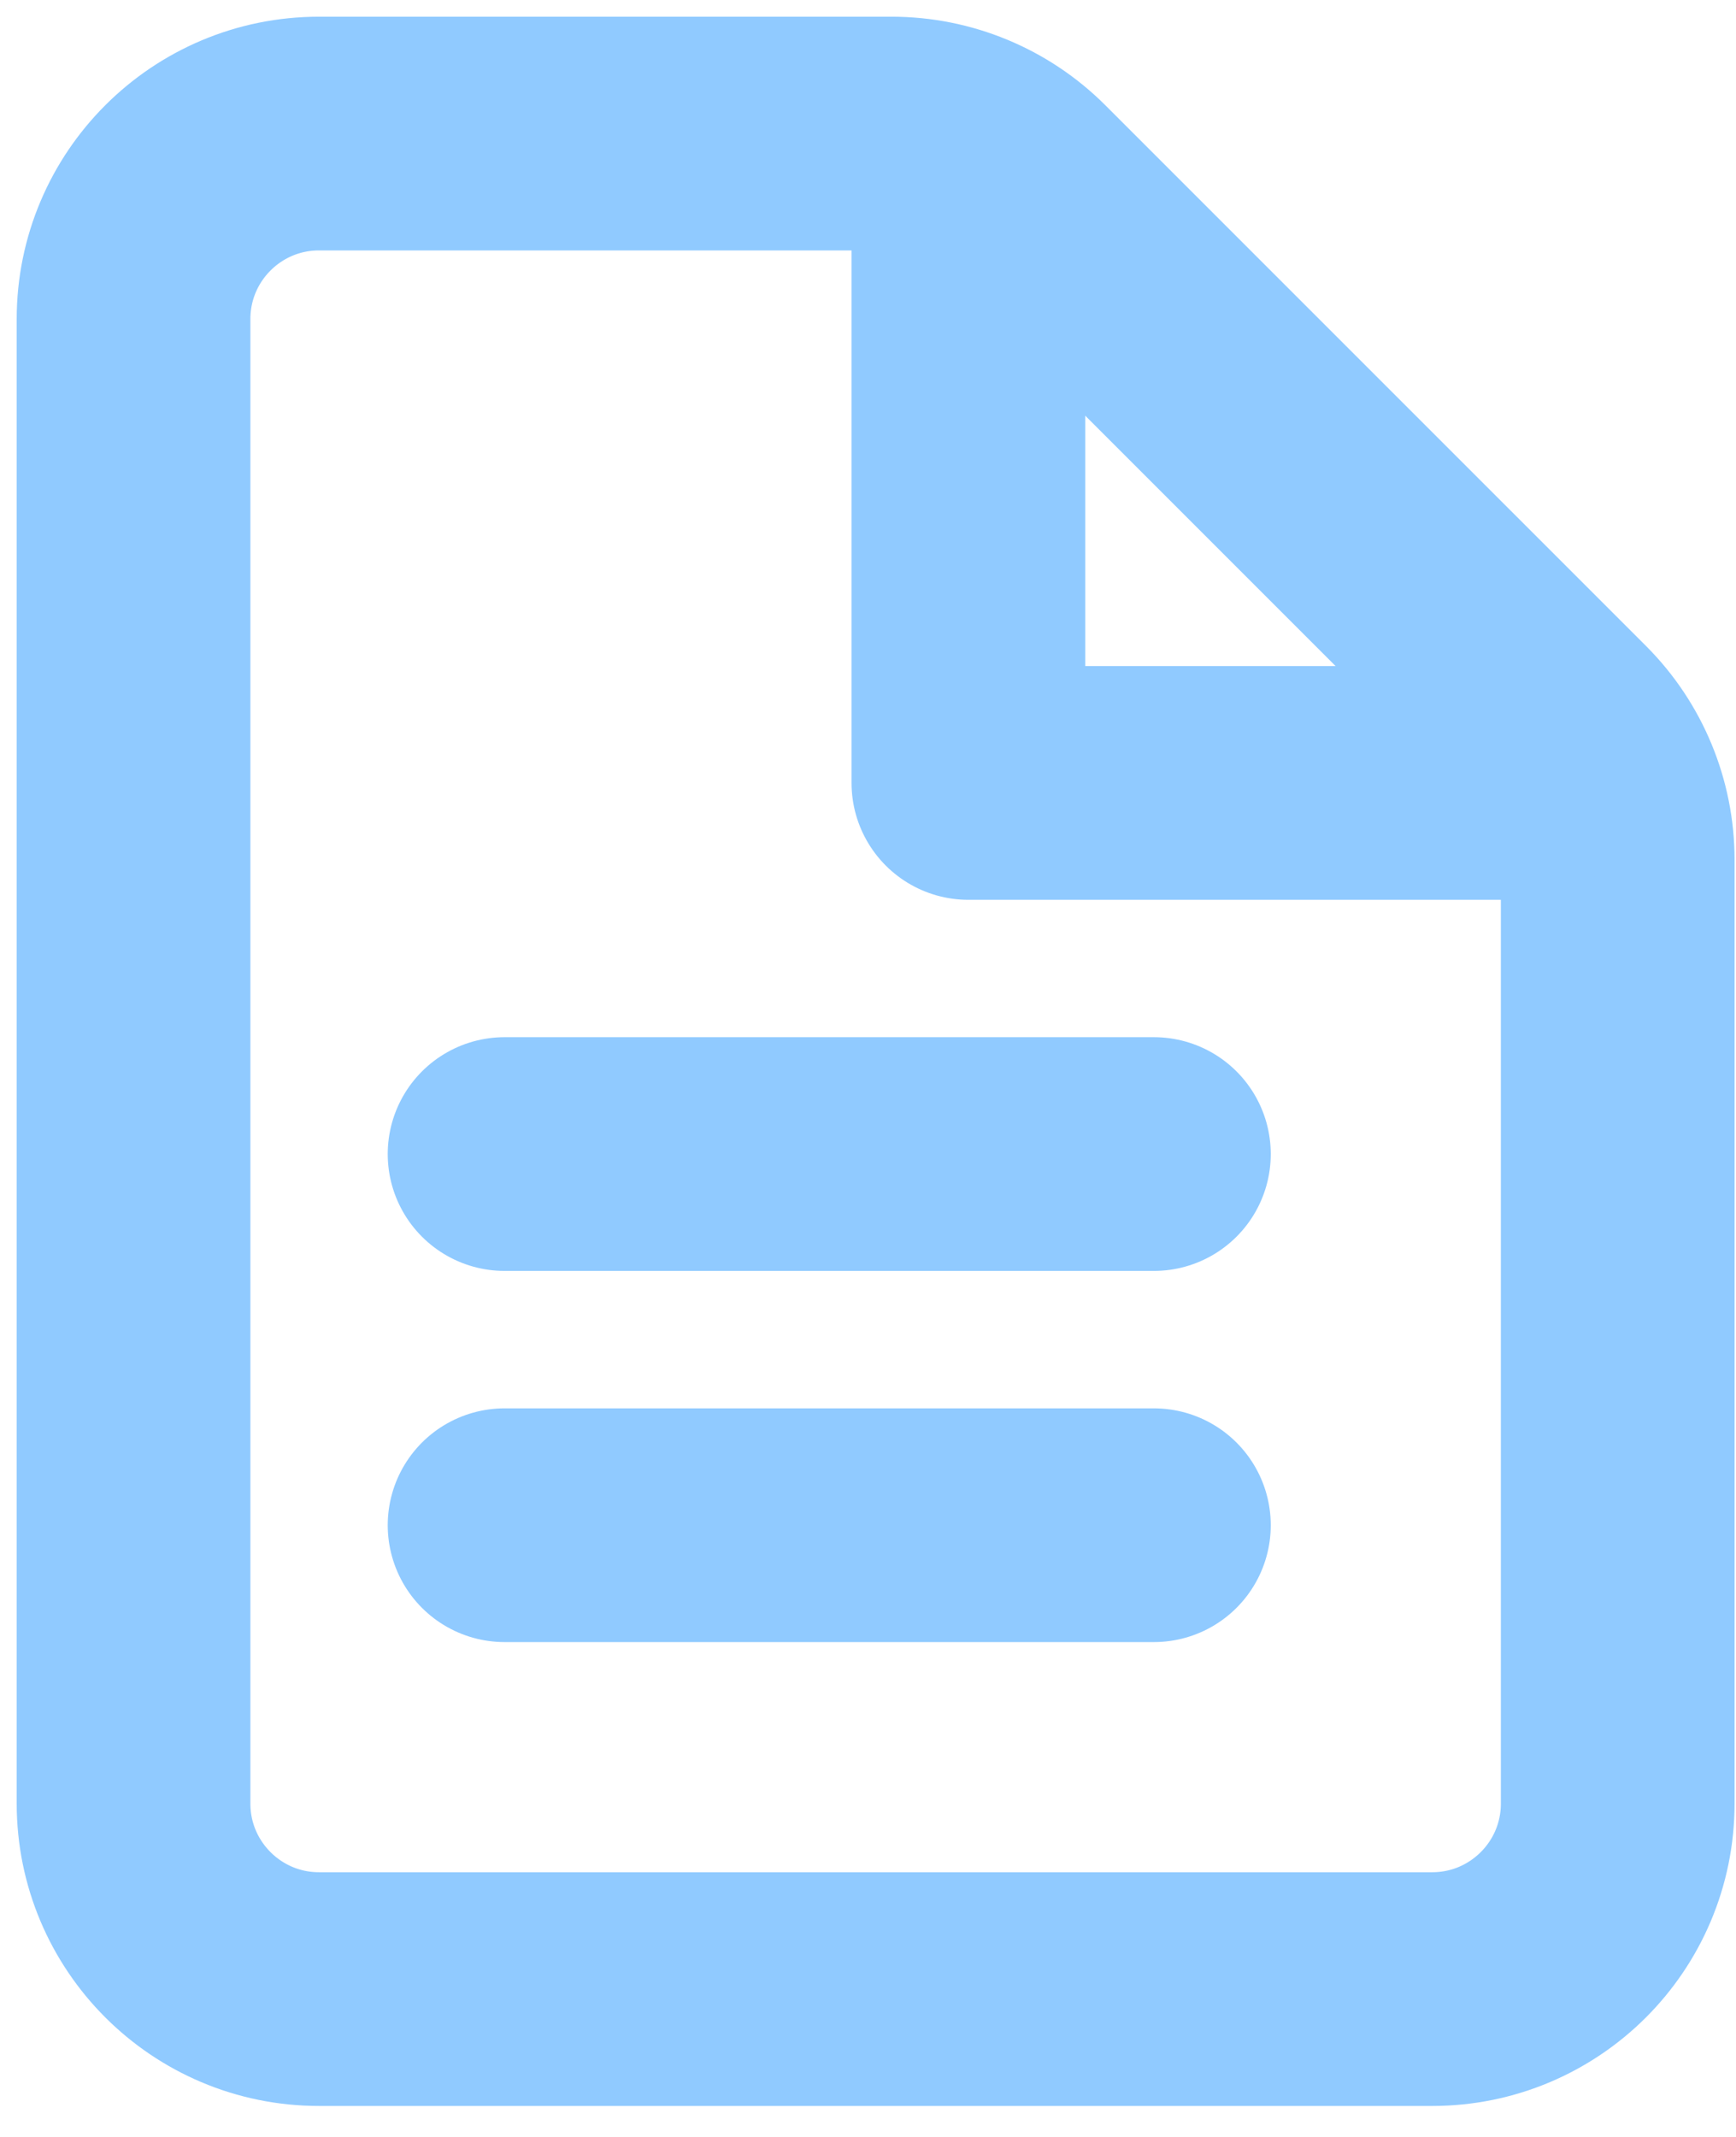
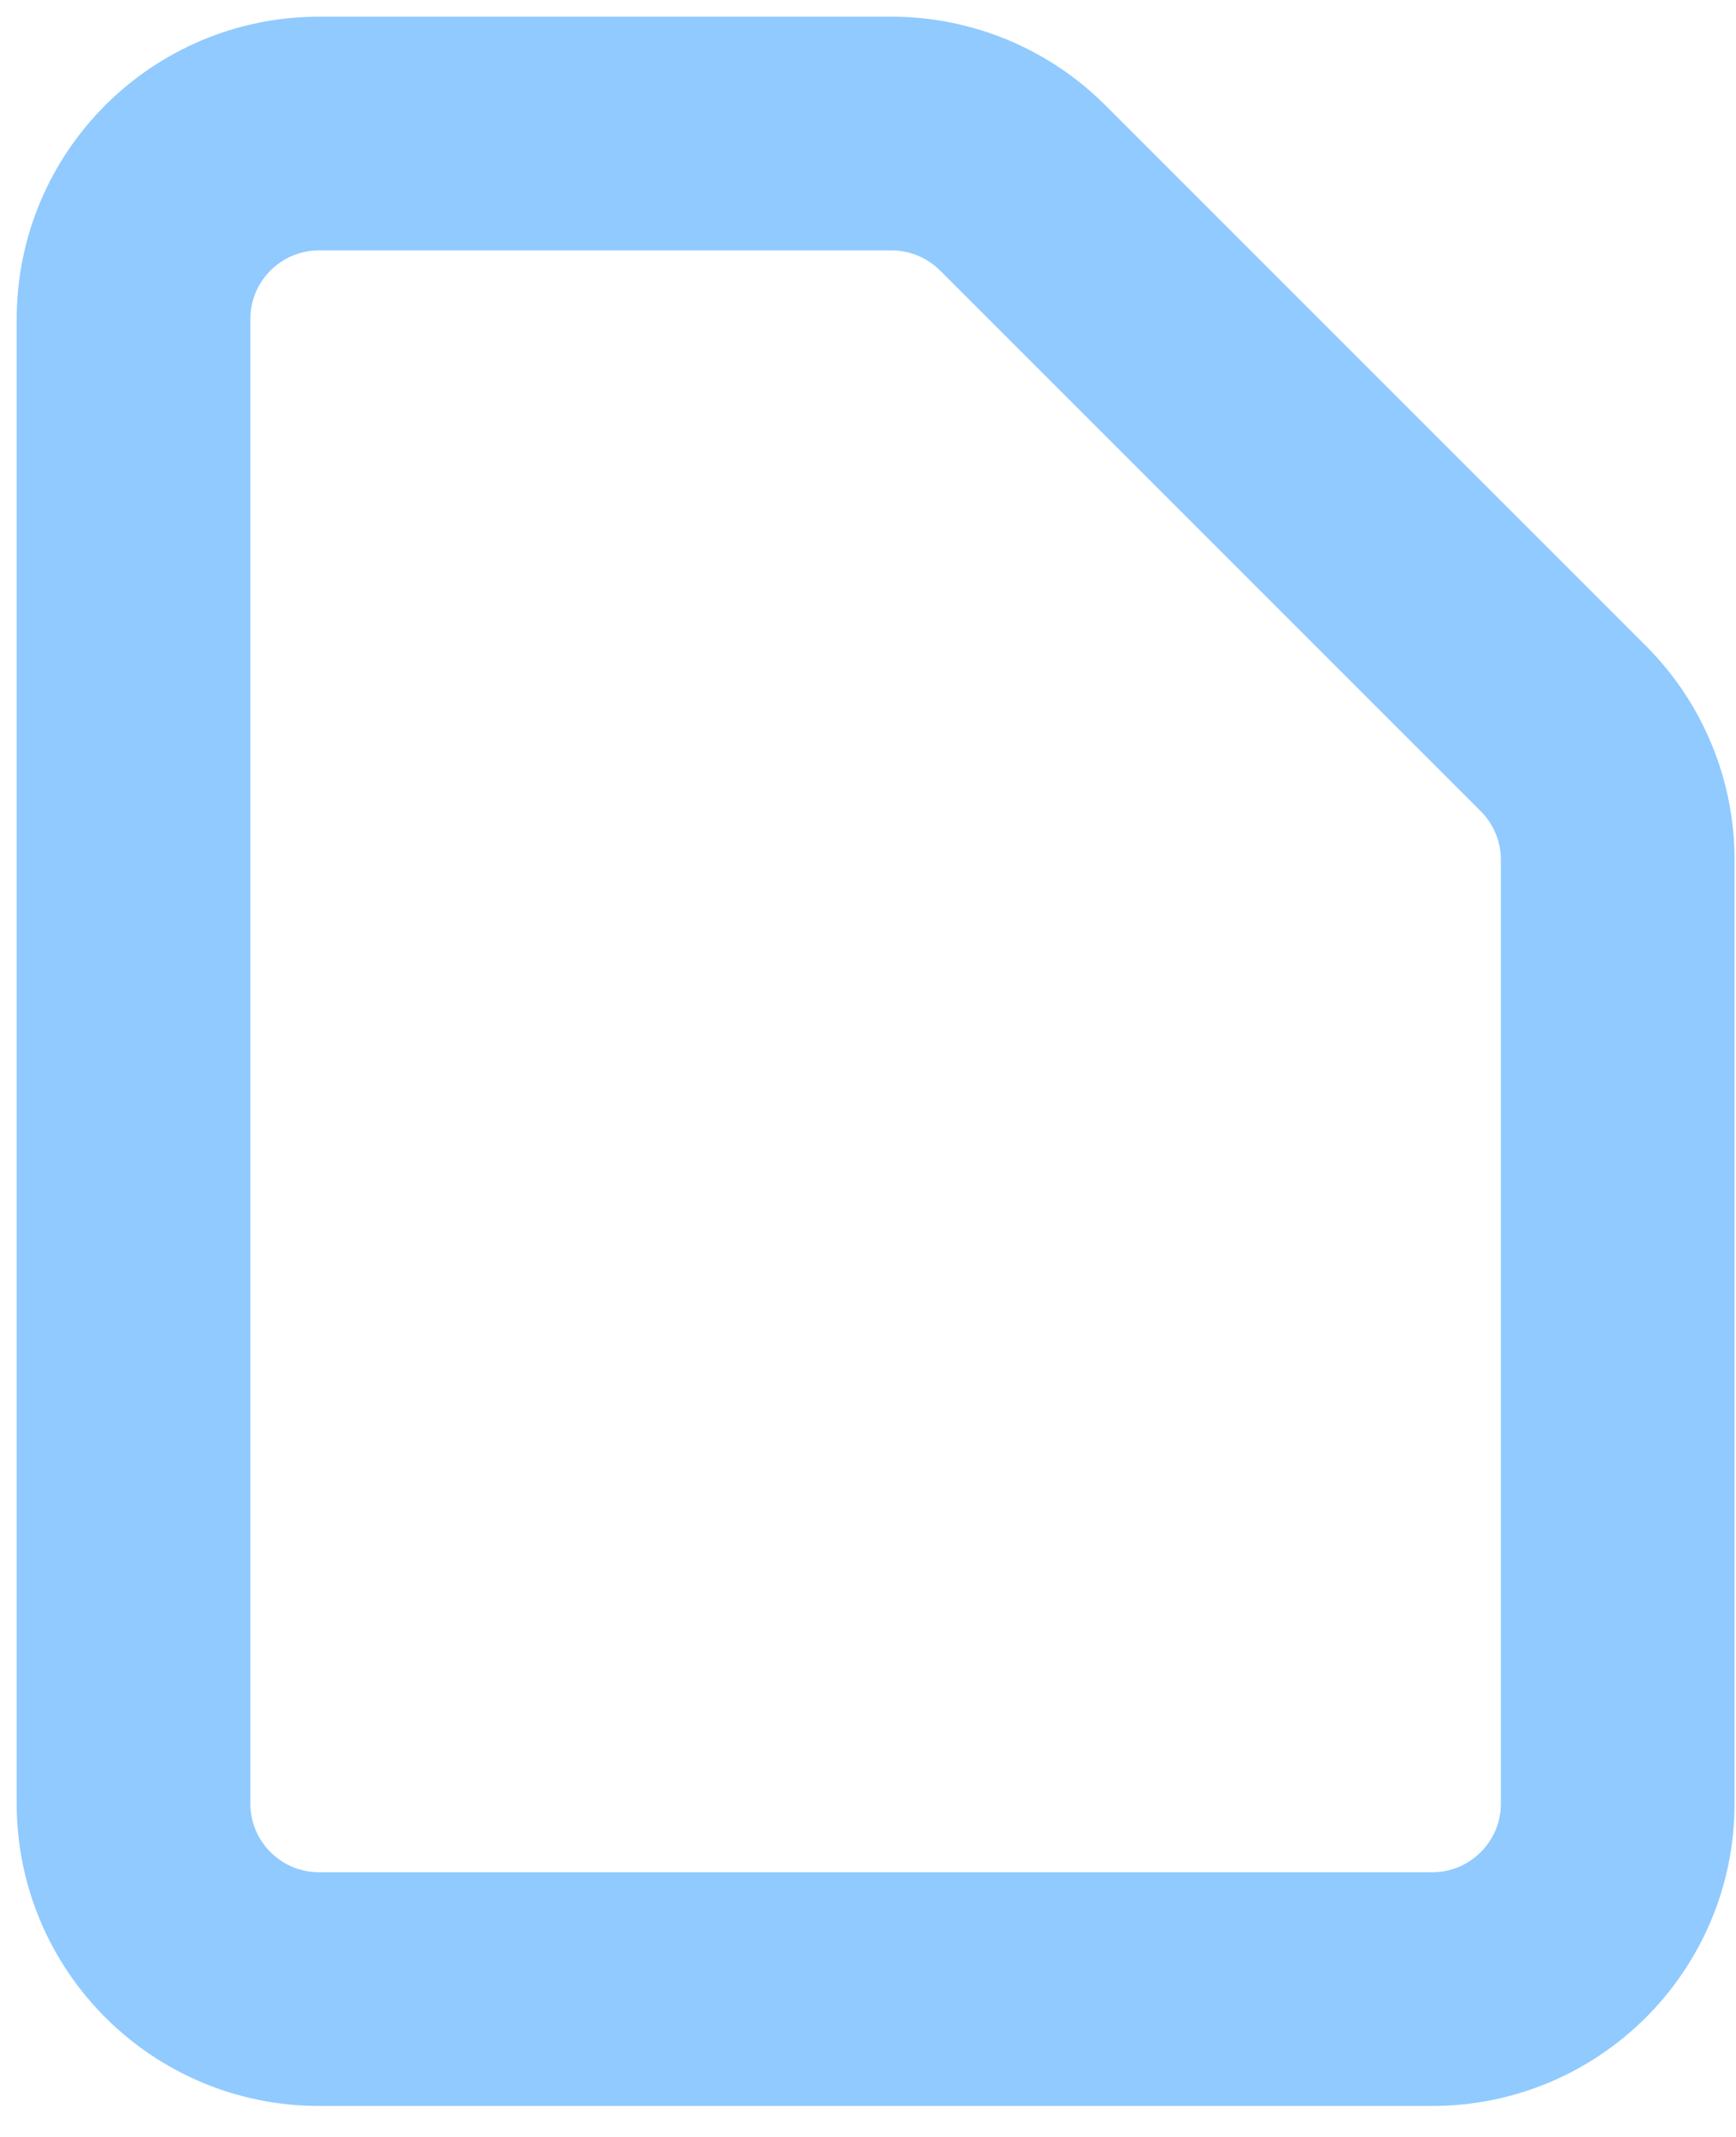
<svg xmlns="http://www.w3.org/2000/svg" width="52" height="64" viewBox="0 0 52 64" fill="none">
  <path d="M9.557 59.572H42.9C45.969 59.572 48.457 57.084 48.457 54.014V25.752C48.457 24.278 47.872 22.864 46.83 21.822L30.635 5.628C29.593 4.585 28.179 4 26.705 4H9.557C6.488 4 4 6.488 4 9.557V54.014C4 57.084 6.488 59.572 9.557 59.572Z" stroke="#90CAFF" stroke-width="7" stroke-linecap="round" stroke-linejoin="round" />
-   <path d="M29.007 5.389V23.449H45.678" stroke="#90CAFF" stroke-width="7" stroke-linecap="round" stroke-linejoin="round" />
-   <path d="M15.114 45.679H34.564" stroke="#90CAFF" stroke-width="7" stroke-linecap="round" stroke-linejoin="round" />
-   <path d="M15.114 34.563H34.564" stroke="#90CAFF" stroke-width="7" stroke-linecap="round" stroke-linejoin="round" />
</svg>